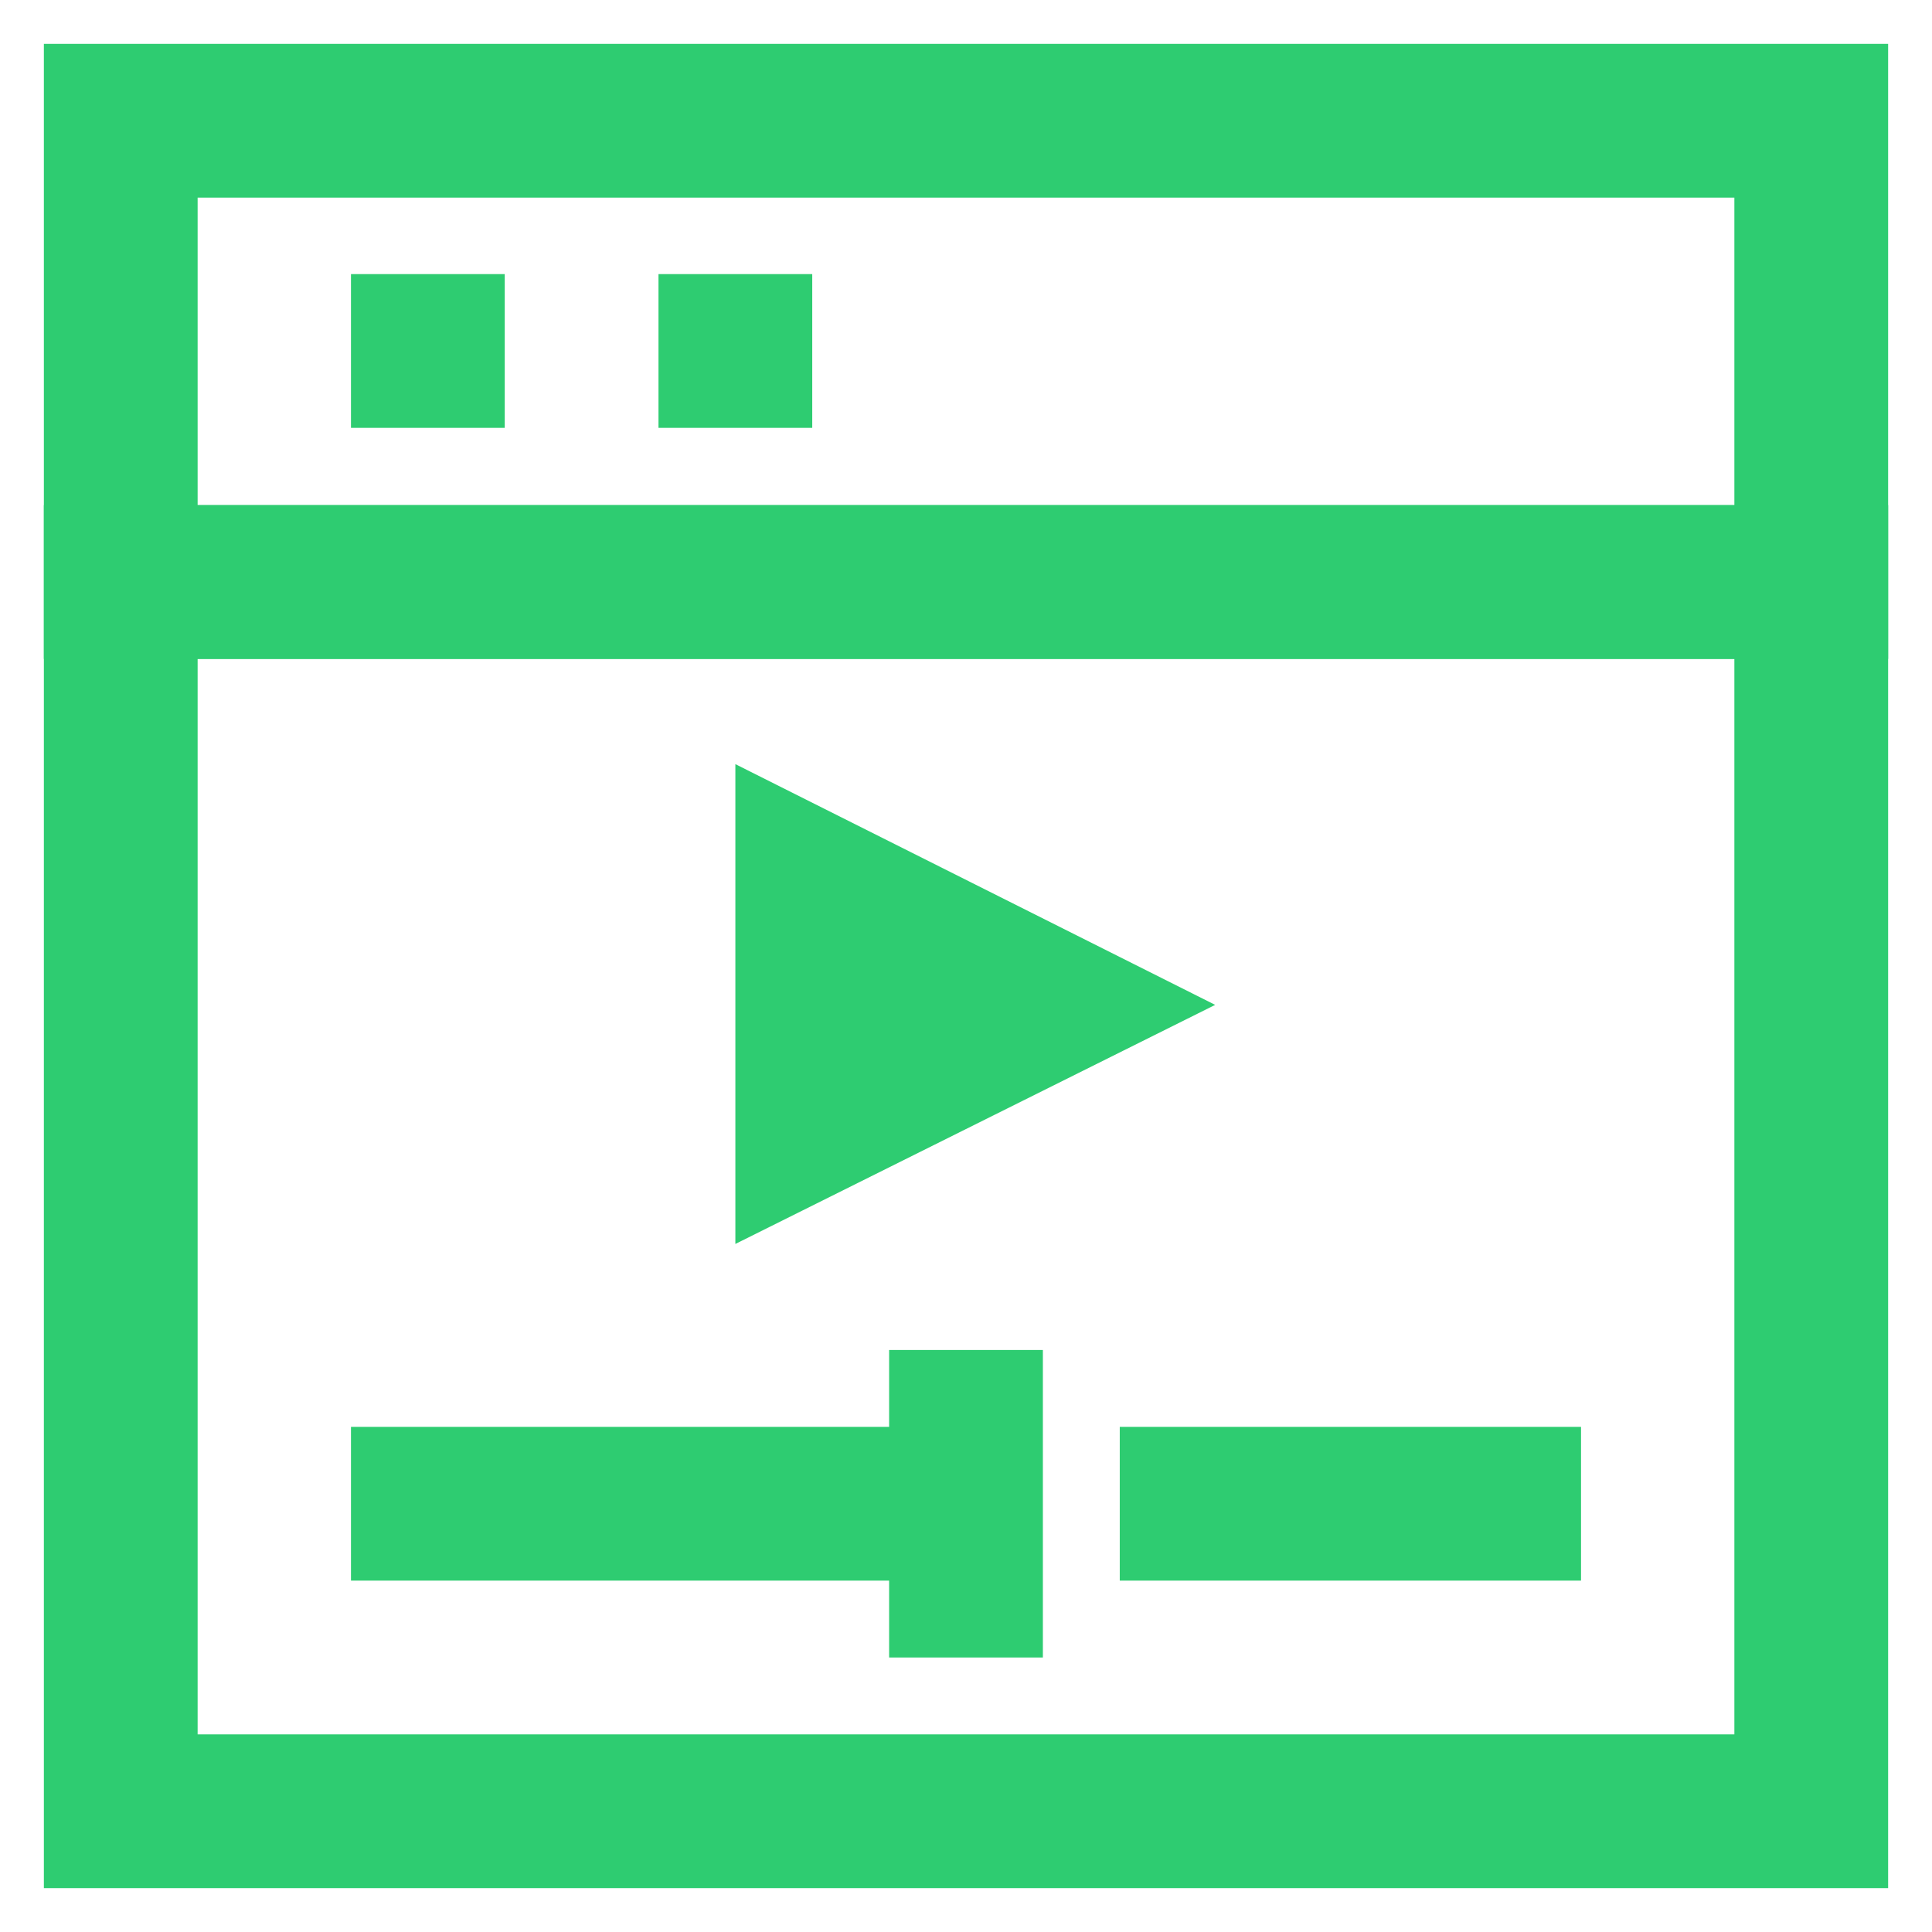
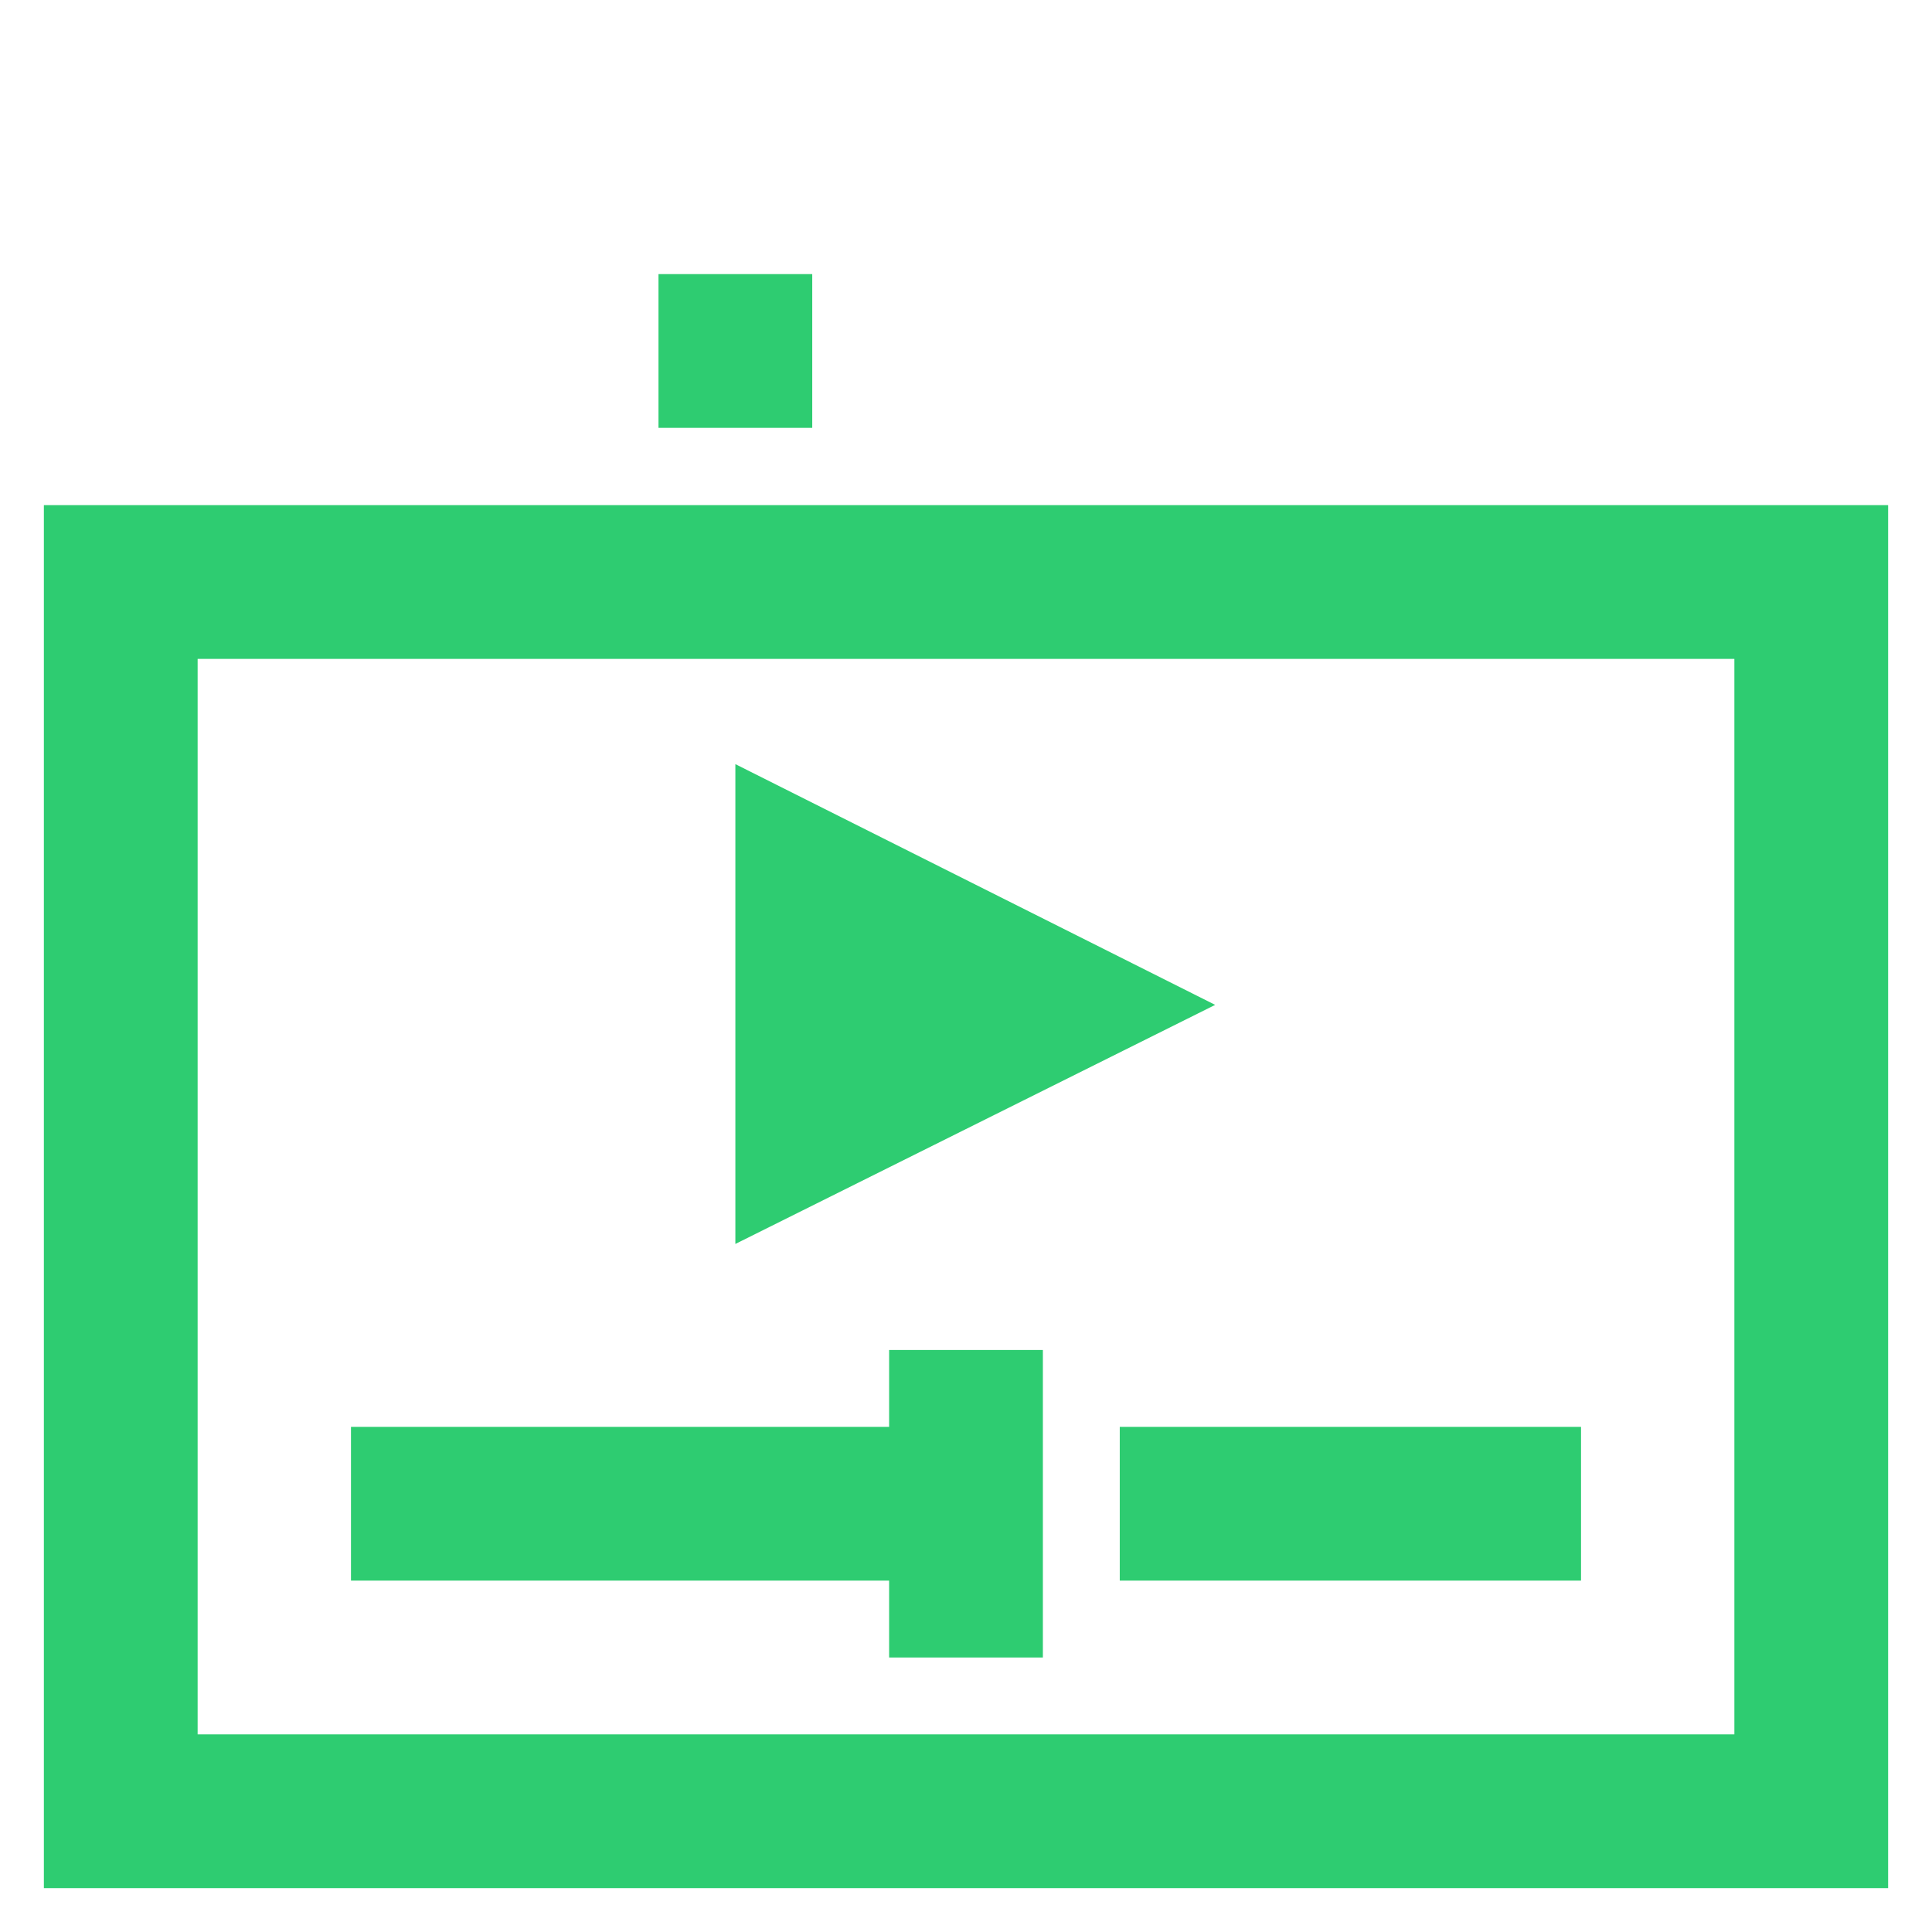
<svg xmlns="http://www.w3.org/2000/svg" width="800px" height="800px" viewBox="0 0 24 24" id="Layer_1" data-name="Layer 1" fill="#2ecc71">
  <g id="SVGRepo_bgCarrier" stroke-width="0" />
  <g id="SVGRepo_tracerCarrier" stroke-linecap="round" stroke-linejoin="round" />
  <g id="SVGRepo_iconCarrier">
    <defs>
      <style>.cls-1{fill:none;stroke:#2ecc71;stroke-miterlimit:10;stroke-width:1.91px;}</style>
    </defs>
-     <rect class="cls-1" x="1.5" y="1.5" width="21" height="5.73" />
    <rect class="cls-1" x="1.5" y="7.23" width="21" height="15.27" />
-     <line class="cls-1" x1="4.36" y1="4.36" x2="6.27" y2="4.36" />
    <line class="cls-1" x1="8.18" y1="4.36" x2="10.09" y2="4.36" />
    <line class="cls-1" x1="4.36" y1="18.68" x2="12" y2="18.68" />
    <line class="cls-1" x1="12" y1="16.77" x2="12" y2="20.59" />
    <line class="cls-1" x1="13.91" y1="18.68" x2="19.64" y2="18.68" />
    <polygon class="cls-1" points="12.96 12.48 10.09 13.91 10.09 11.04 12.96 12.48" />
  </g>
</svg>